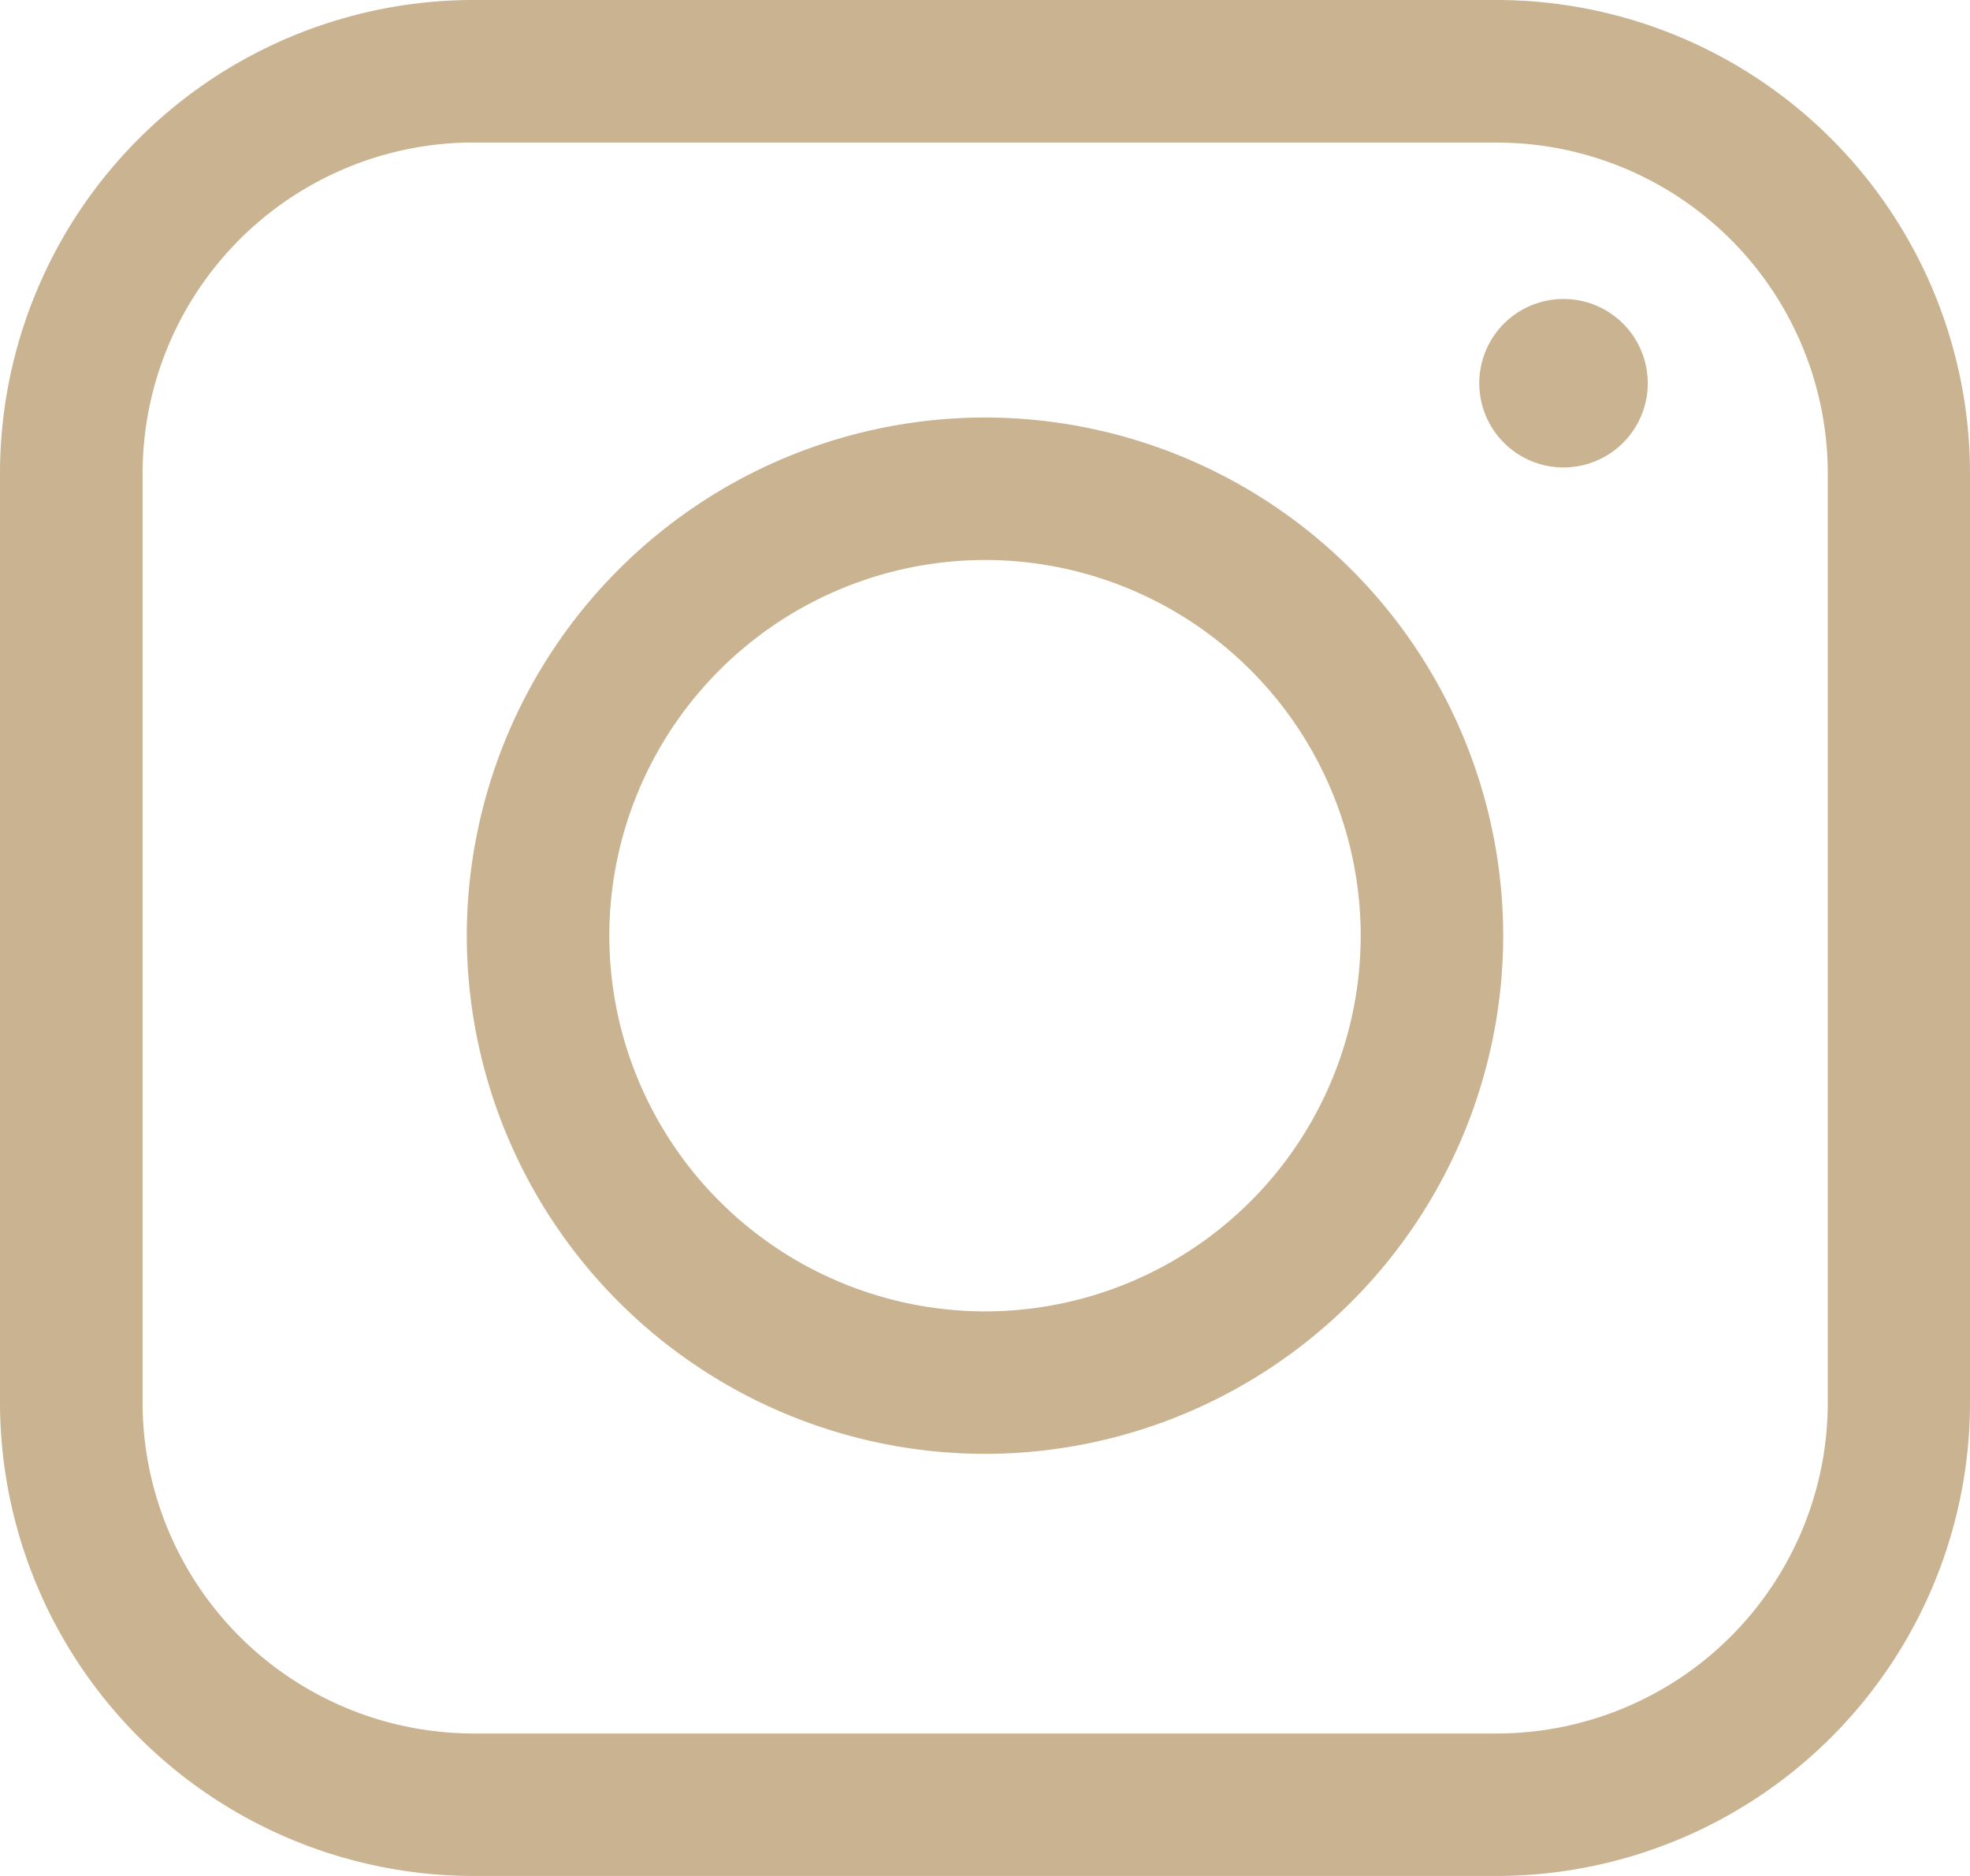
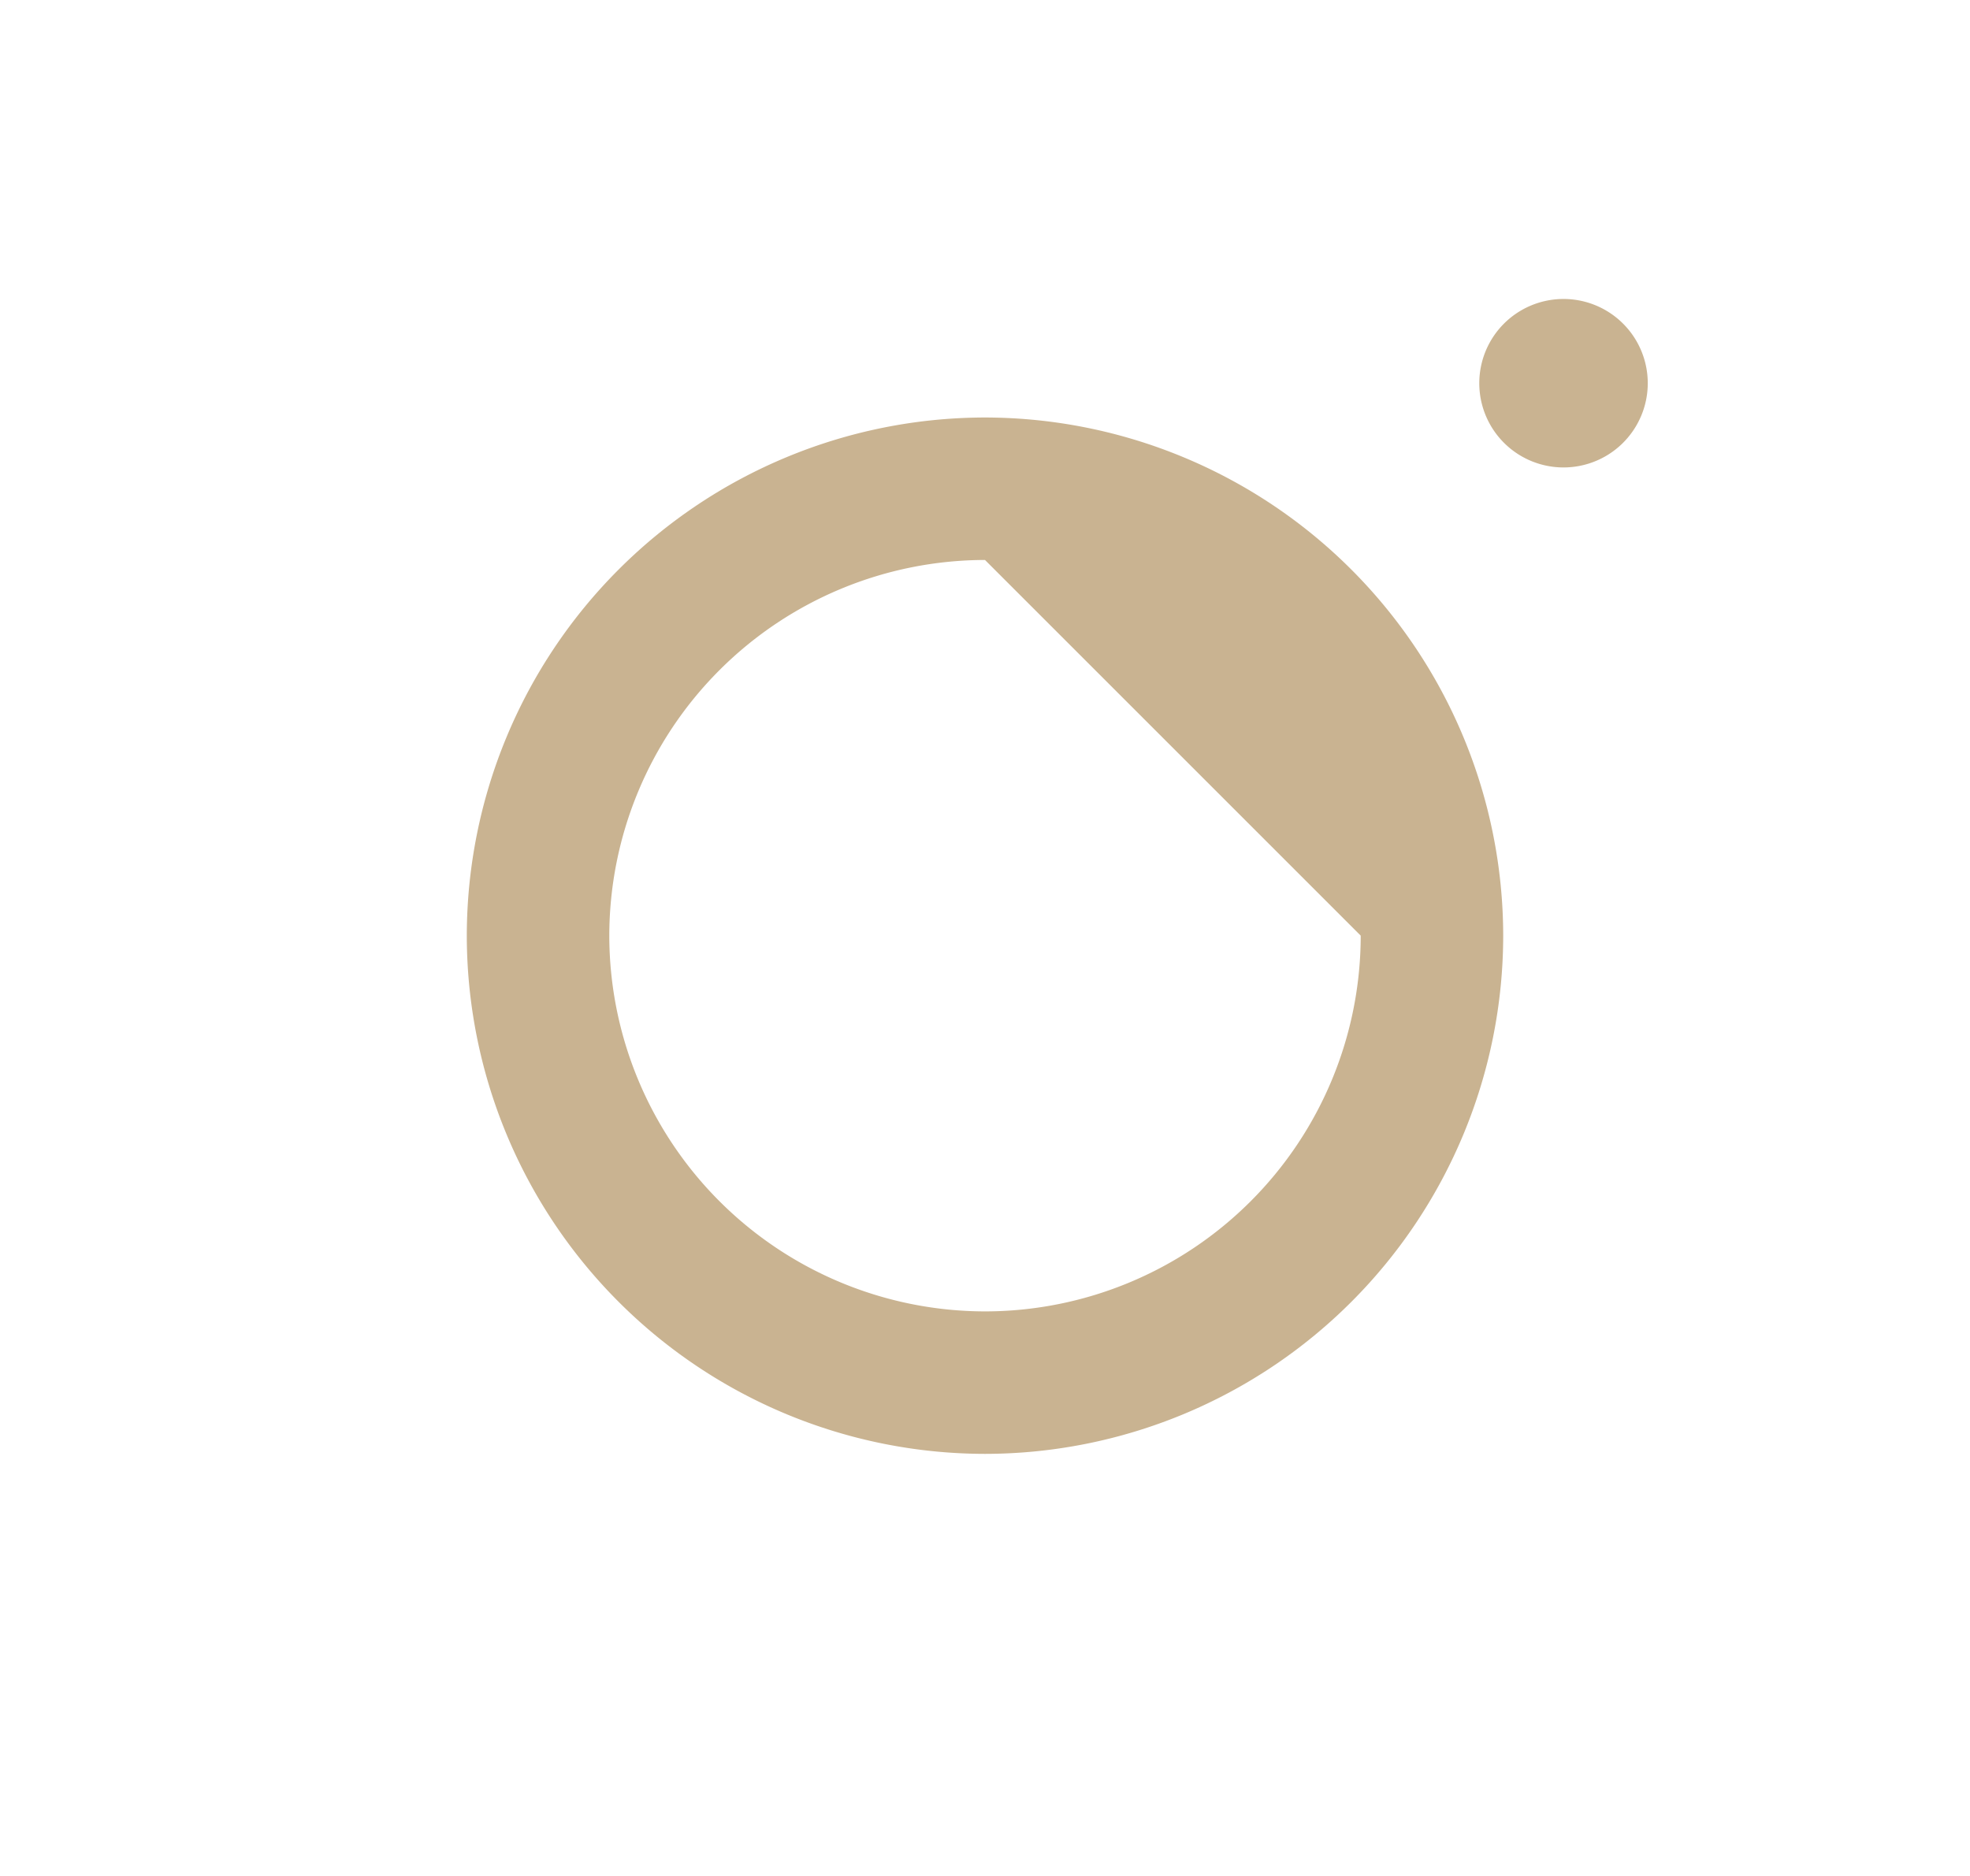
<svg xmlns="http://www.w3.org/2000/svg" width="21" height="20" viewBox="0 0 21 20" fill="none">
-   <path d="M15.956 20H5.044A5.052 5.052 0 0 1 0 14.954v-9.91A5.05 5.05 0 0 1 5.044 0h10.912A5.05 5.05 0 0 1 21 5.045v9.909A5.05 5.05 0 0 1 15.956 20zM5.044 1.519A3.53 3.53 0 0 0 1.52 5.045v9.909a3.53 3.53 0 0 0 3.527 3.527h10.91a3.53 3.53 0 0 0 3.527-3.528V5.046a3.53 3.53 0 0 0-3.527-3.526H5.044z" fill="#C9B391" />
-   <path d="M10.5 15.5a5.53 5.53 0 0 1-5.524-5.525A5.53 5.53 0 0 1 10.5 4.451a5.531 5.531 0 0 1 5.524 5.524A5.53 5.53 0 0 1 10.5 15.5zm0-9.53a4.01 4.01 0 0 0-4.005 4.005 4.01 4.01 0 0 0 4.005 4.006 4.007 4.007 0 0 0 4.005-4.006A4.008 4.008 0 0 0 10.5 5.97zM16.637 4.983a.898.898 0 1 0 0-1.795.898.898 0 0 0 0 1.795z" fill="#C9B391" />
+   <path d="M10.5 15.5a5.53 5.53 0 0 1-5.524-5.525A5.53 5.53 0 0 1 10.5 4.451a5.531 5.531 0 0 1 5.524 5.524A5.53 5.53 0 0 1 10.5 15.5zm0-9.53a4.01 4.01 0 0 0-4.005 4.005 4.01 4.01 0 0 0 4.005 4.006 4.007 4.007 0 0 0 4.005-4.006zM16.637 4.983a.898.898 0 1 0 0-1.795.898.898 0 0 0 0 1.795z" fill="#C9B391" />
</svg>